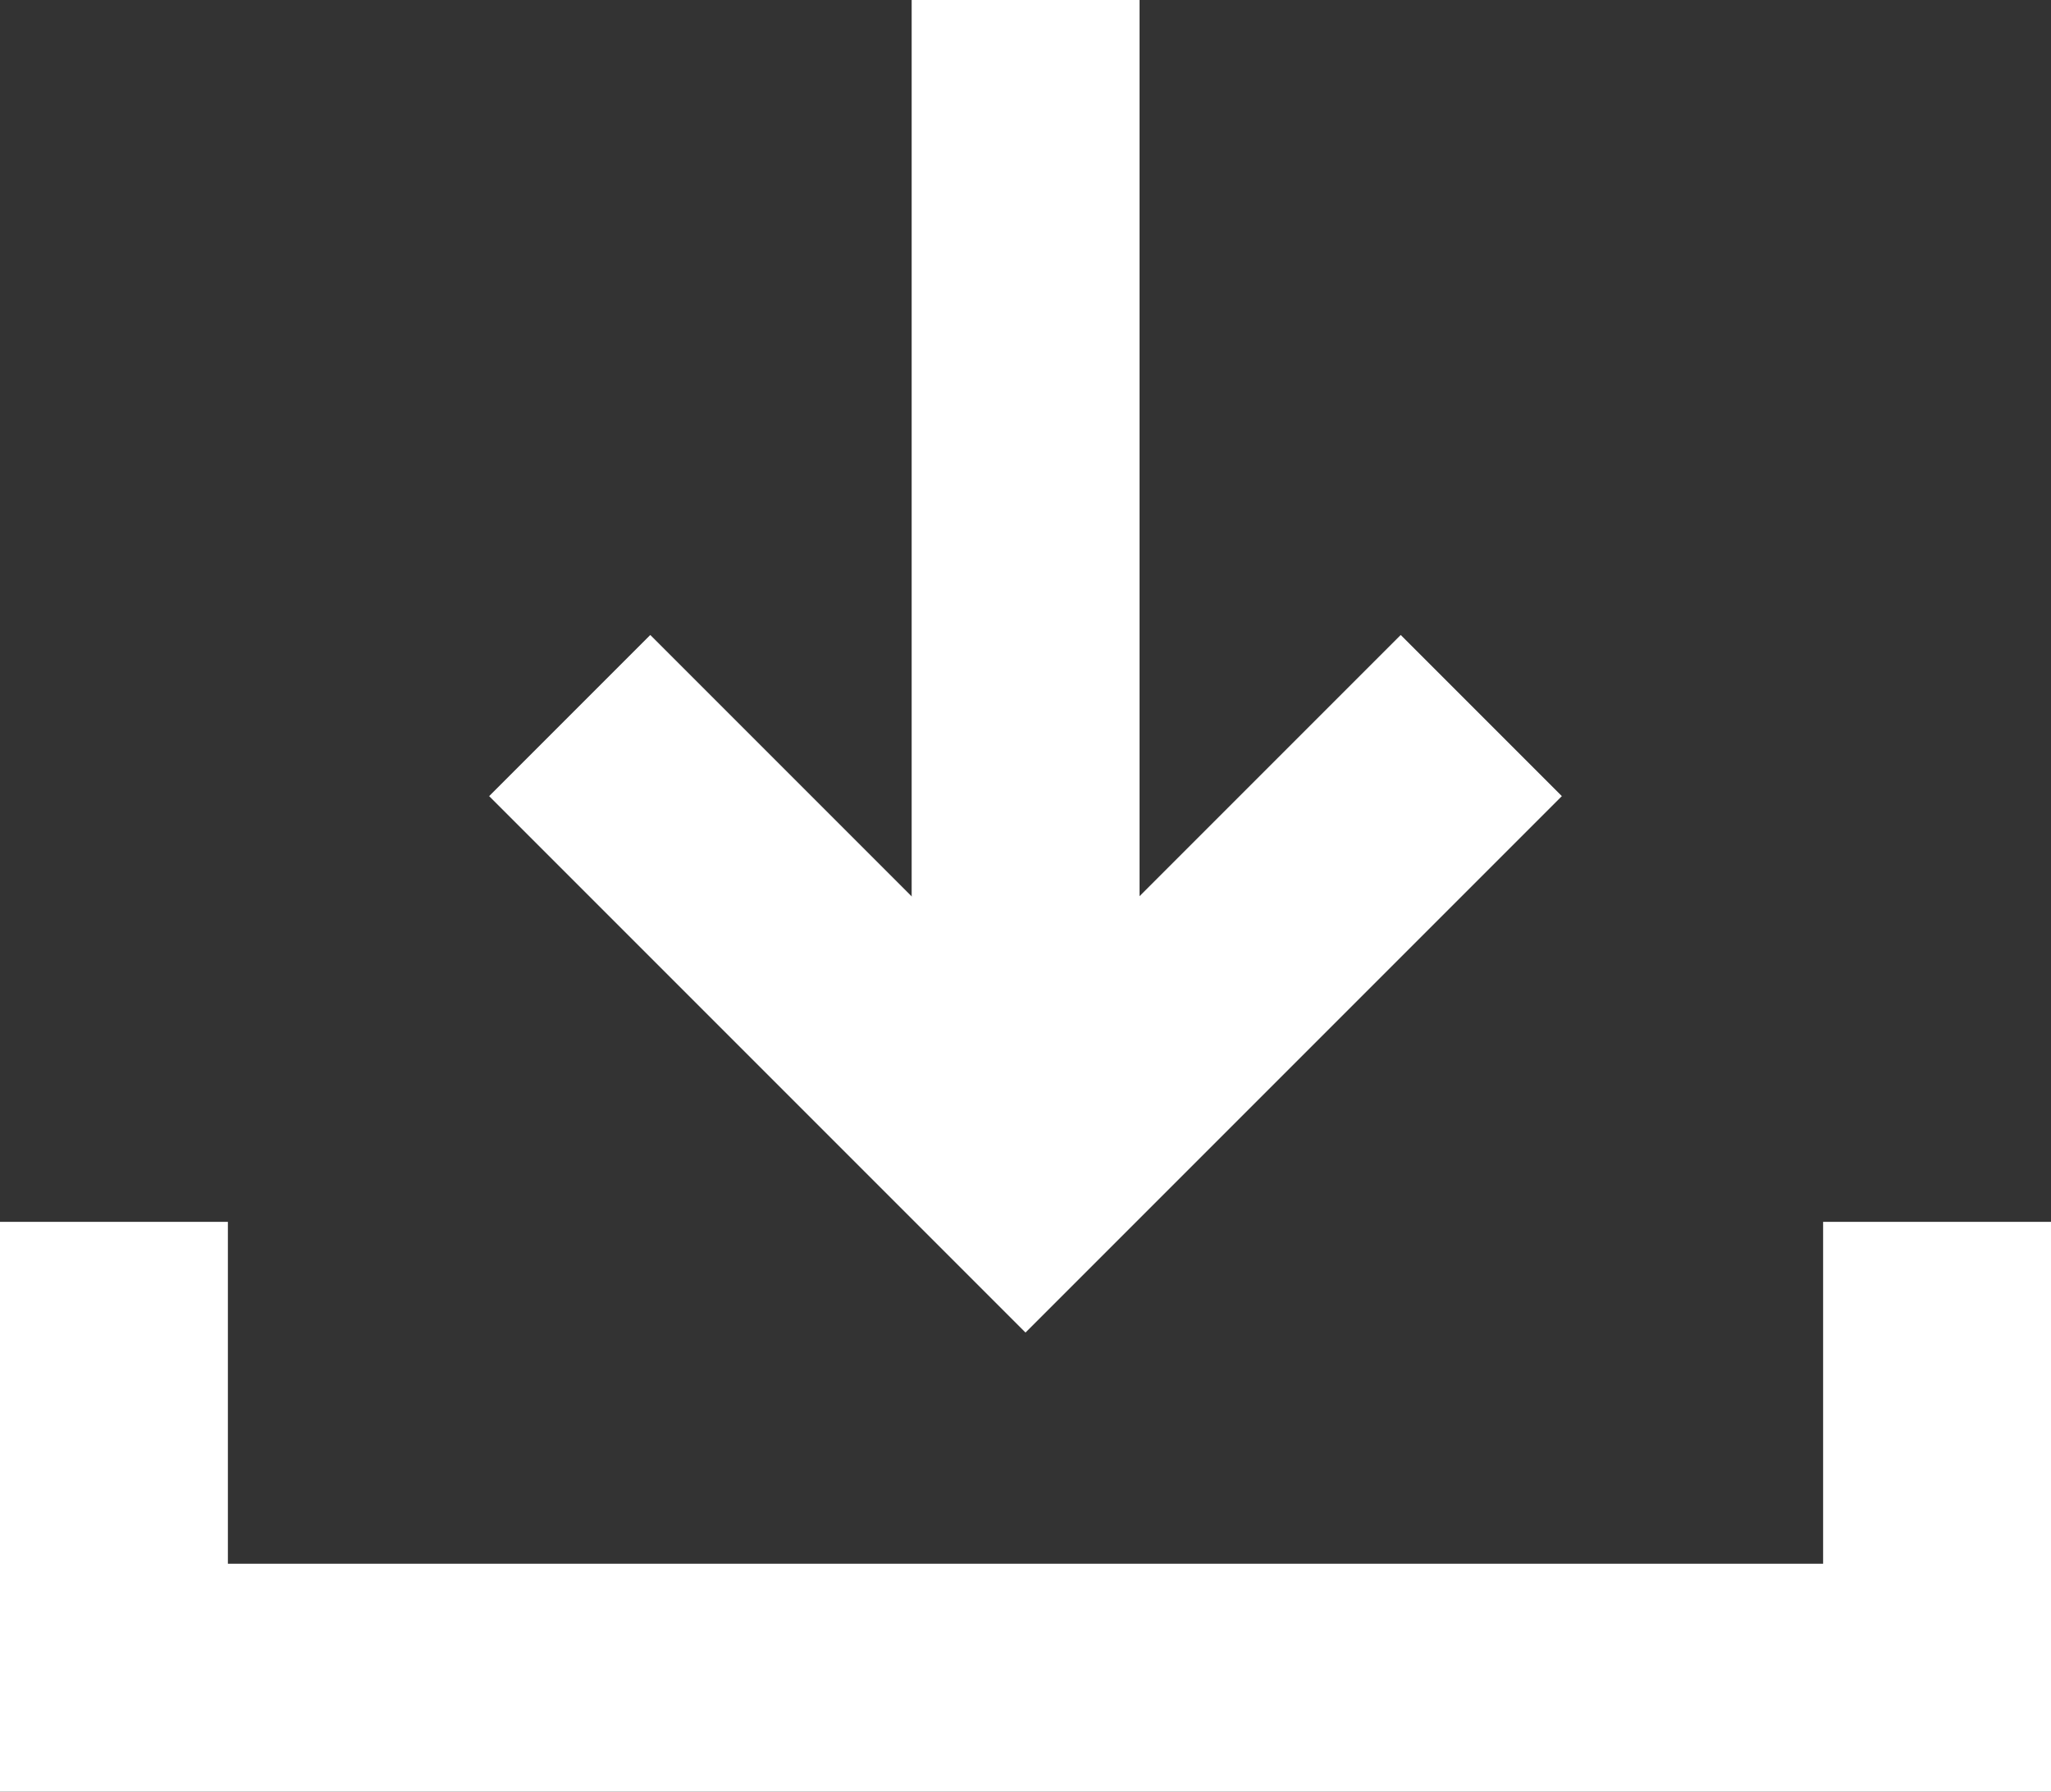
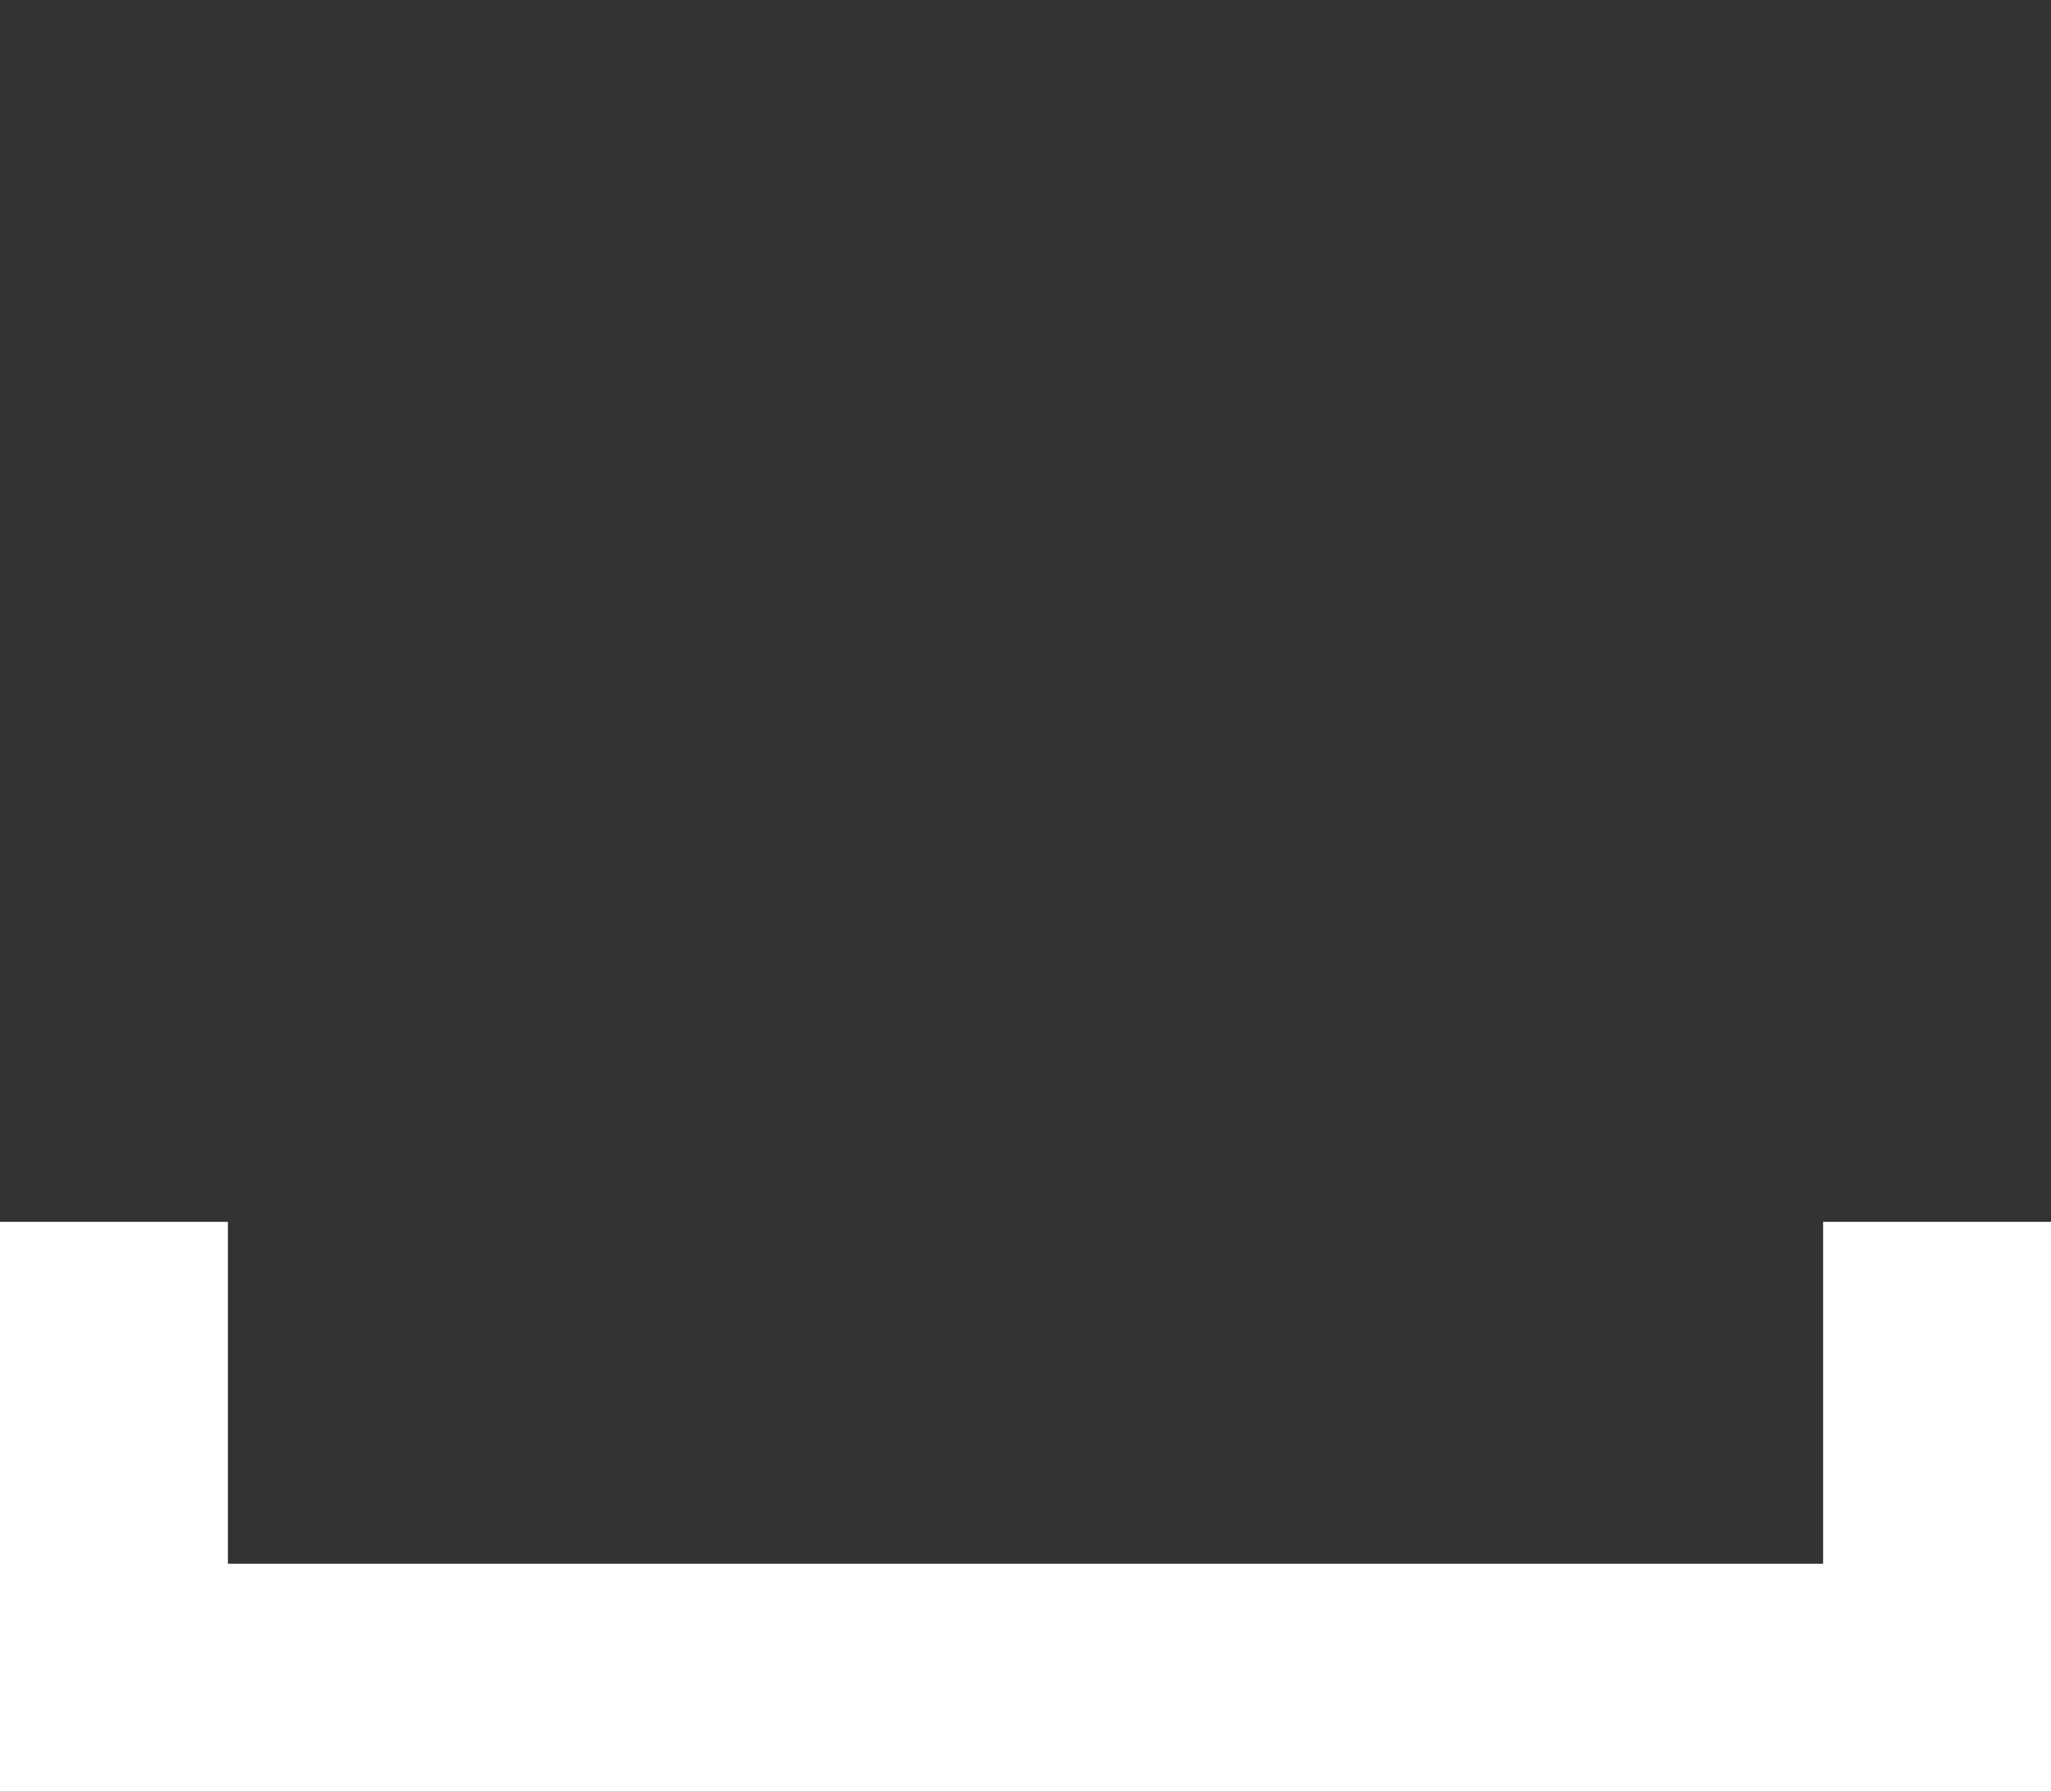
<svg xmlns="http://www.w3.org/2000/svg" width="18" height="15.722">
  <rect width="100%" height="100%" fill="#333333" stroke="none" />
  <defs>
    <style>
            .cls-1{fill:#fff}
        </style>
  </defs>
  <g id="그룹_1026" data-name="그룹 1026" transform="translate(-294.999 -6188)">
    <path id="합치기_37" data-name="합치기 37" class="cls-1" d="M5671 2227h-14v-2h14v-3h2v5zm-16 0v-5h2v5z" transform="translate(-5360.001 3976.722)" />
-     <path id="패스_1480" data-name="패스 1480" d="m-5425.817 3914.557 4 4-4 4" transform="rotate(90 -3698.77 7921.326)" style="fill:none;stroke:#fff;stroke-width:2px" />
-     <path id="사각형_440" data-name="사각형 440" class="cls-1" transform="translate(303 6188)" d="M0 0h2v10H0z" />
  </g>
</svg>